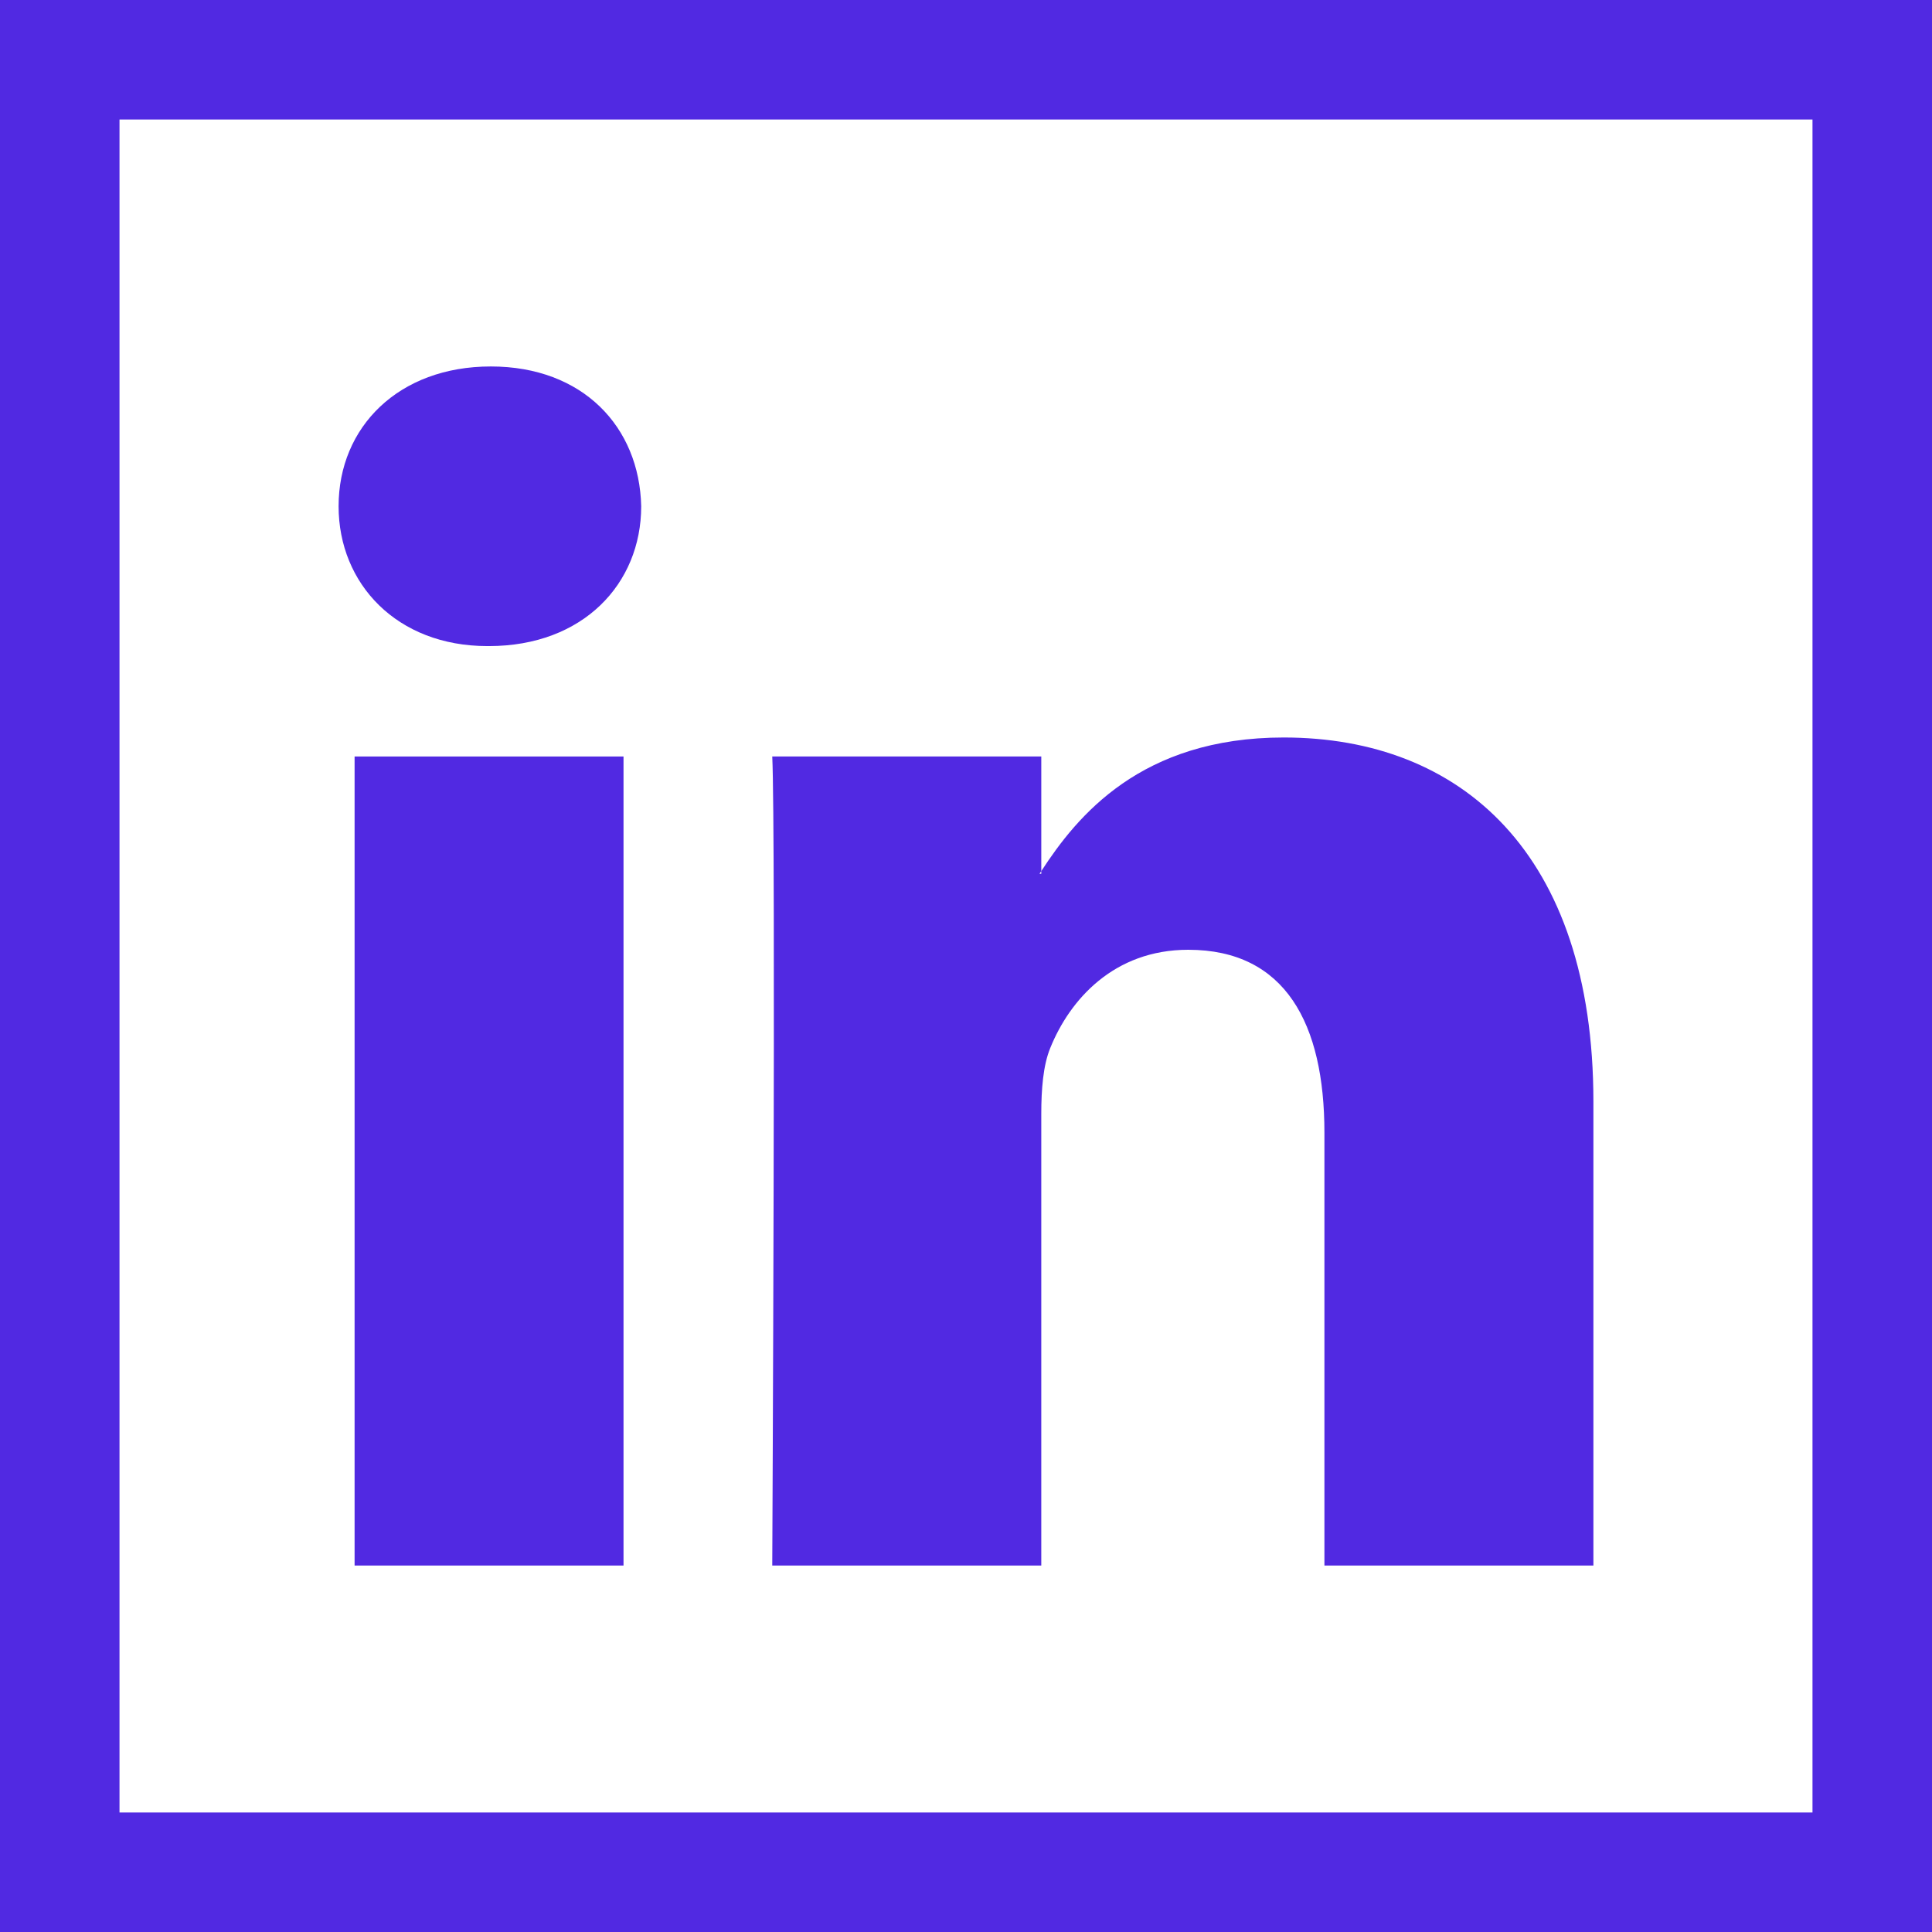
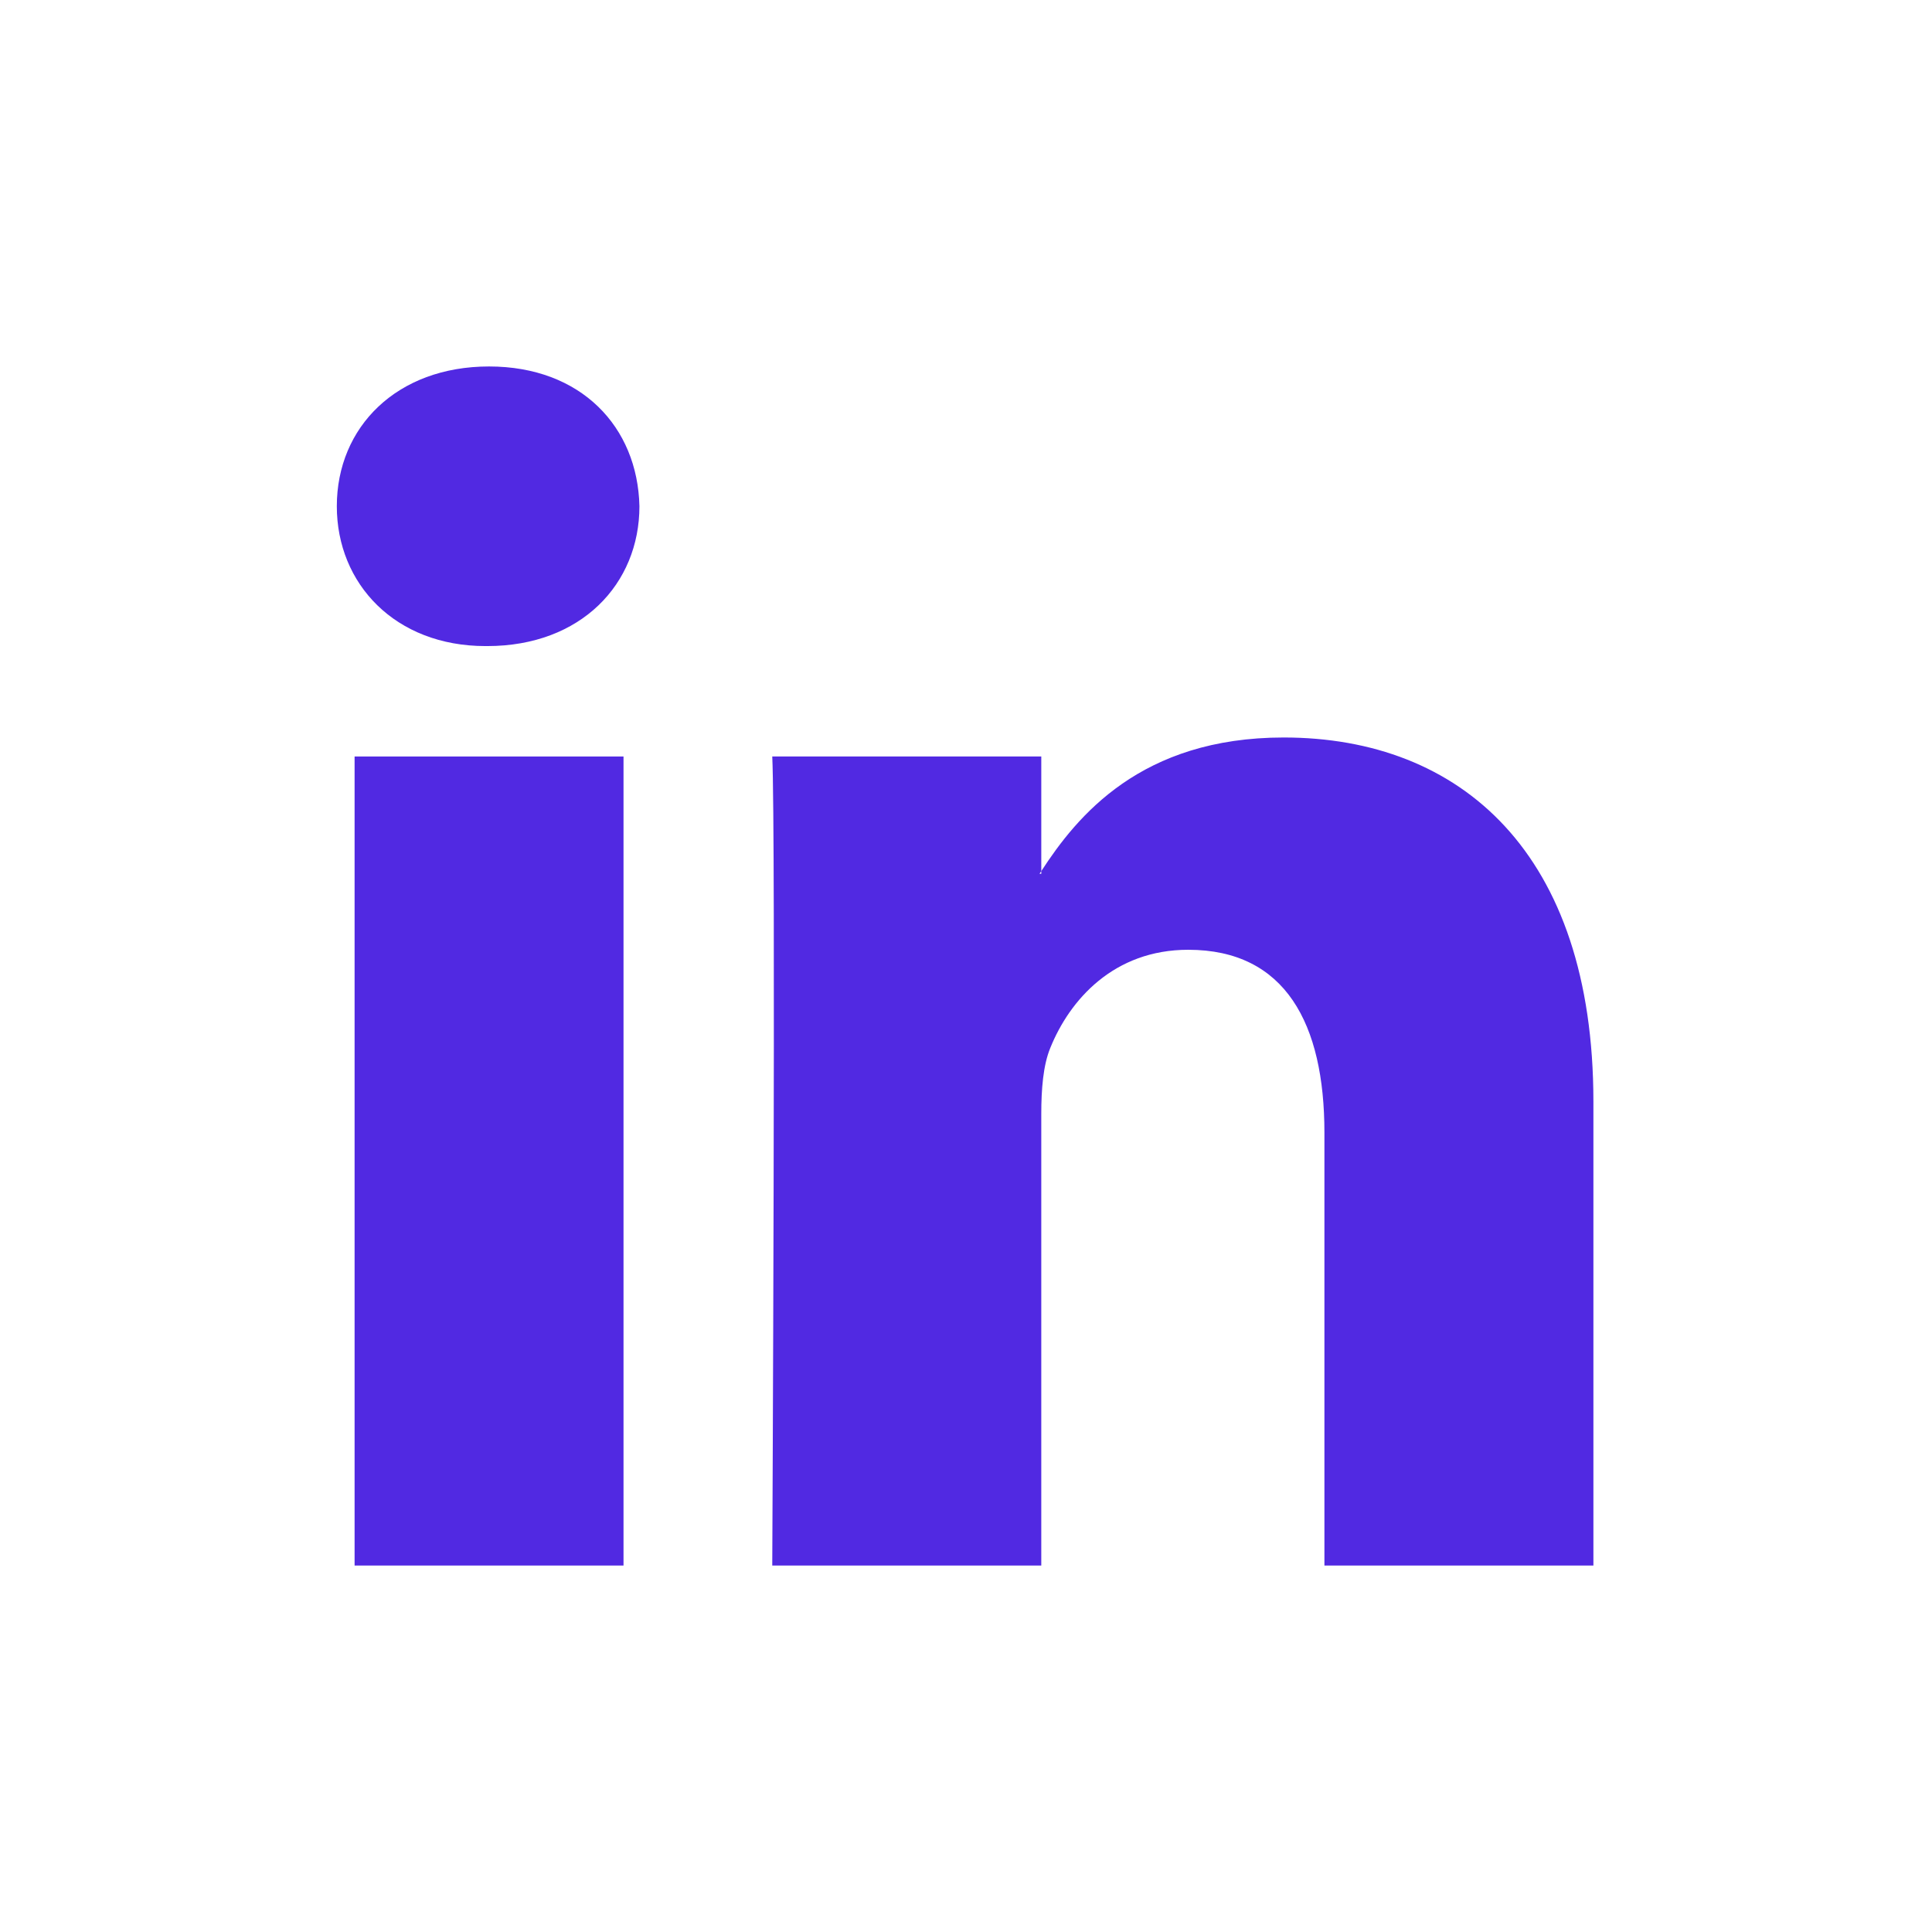
<svg xmlns="http://www.w3.org/2000/svg" height="485pt" viewBox="0 0 485 485" width="485pt">
  <path fill="#5129e2" d="m89.016 189.906h67.508v203.098h-67.508zm0 0" />
-   <path fill="#5129e2" d="m122.324 162.188h.445c23.551 0 38.195-15.602 38.195-35.102-.445-19.93-14.645-35.09-37.754-35.09-23.105 0-38.211 15.16-38.211 35.09 0 19.5 14.68 35.102 37.324 35.102zm0 0" />
+   <path fill="#5129e2" d="m122.324 162.188c23.551 0 38.195-15.602 38.195-35.102-.445-19.93-14.645-35.09-37.754-35.09-23.105 0-38.211 15.16-38.211 35.09 0 19.5 14.68 35.102 37.324 35.102zm0 0" />
  <path fill="#5129e2" d="m261.398 393.004v-113.43c0-6.086.465-12.117 2.242-16.457 4.887-12.148 15.977-24.691 34.641-24.691 24.438 0 34.195 18.629 34.195 45.918v108.656h67.523v-116.465c0-62.379-33.309-91.398-77.742-91.398-35.871 0-51.887 19.742-60.859 33.547v.664h-.441c.117-.219.309-.441.441-.664v-28.777h-67.535c.906 19.051 0 203.094 0 203.094h67.535zm0 0" />
-   <path fill="#5129e2" d="m0 0v485h485v-485zm455 455h-425v-425h425zm0 0" />
</svg>